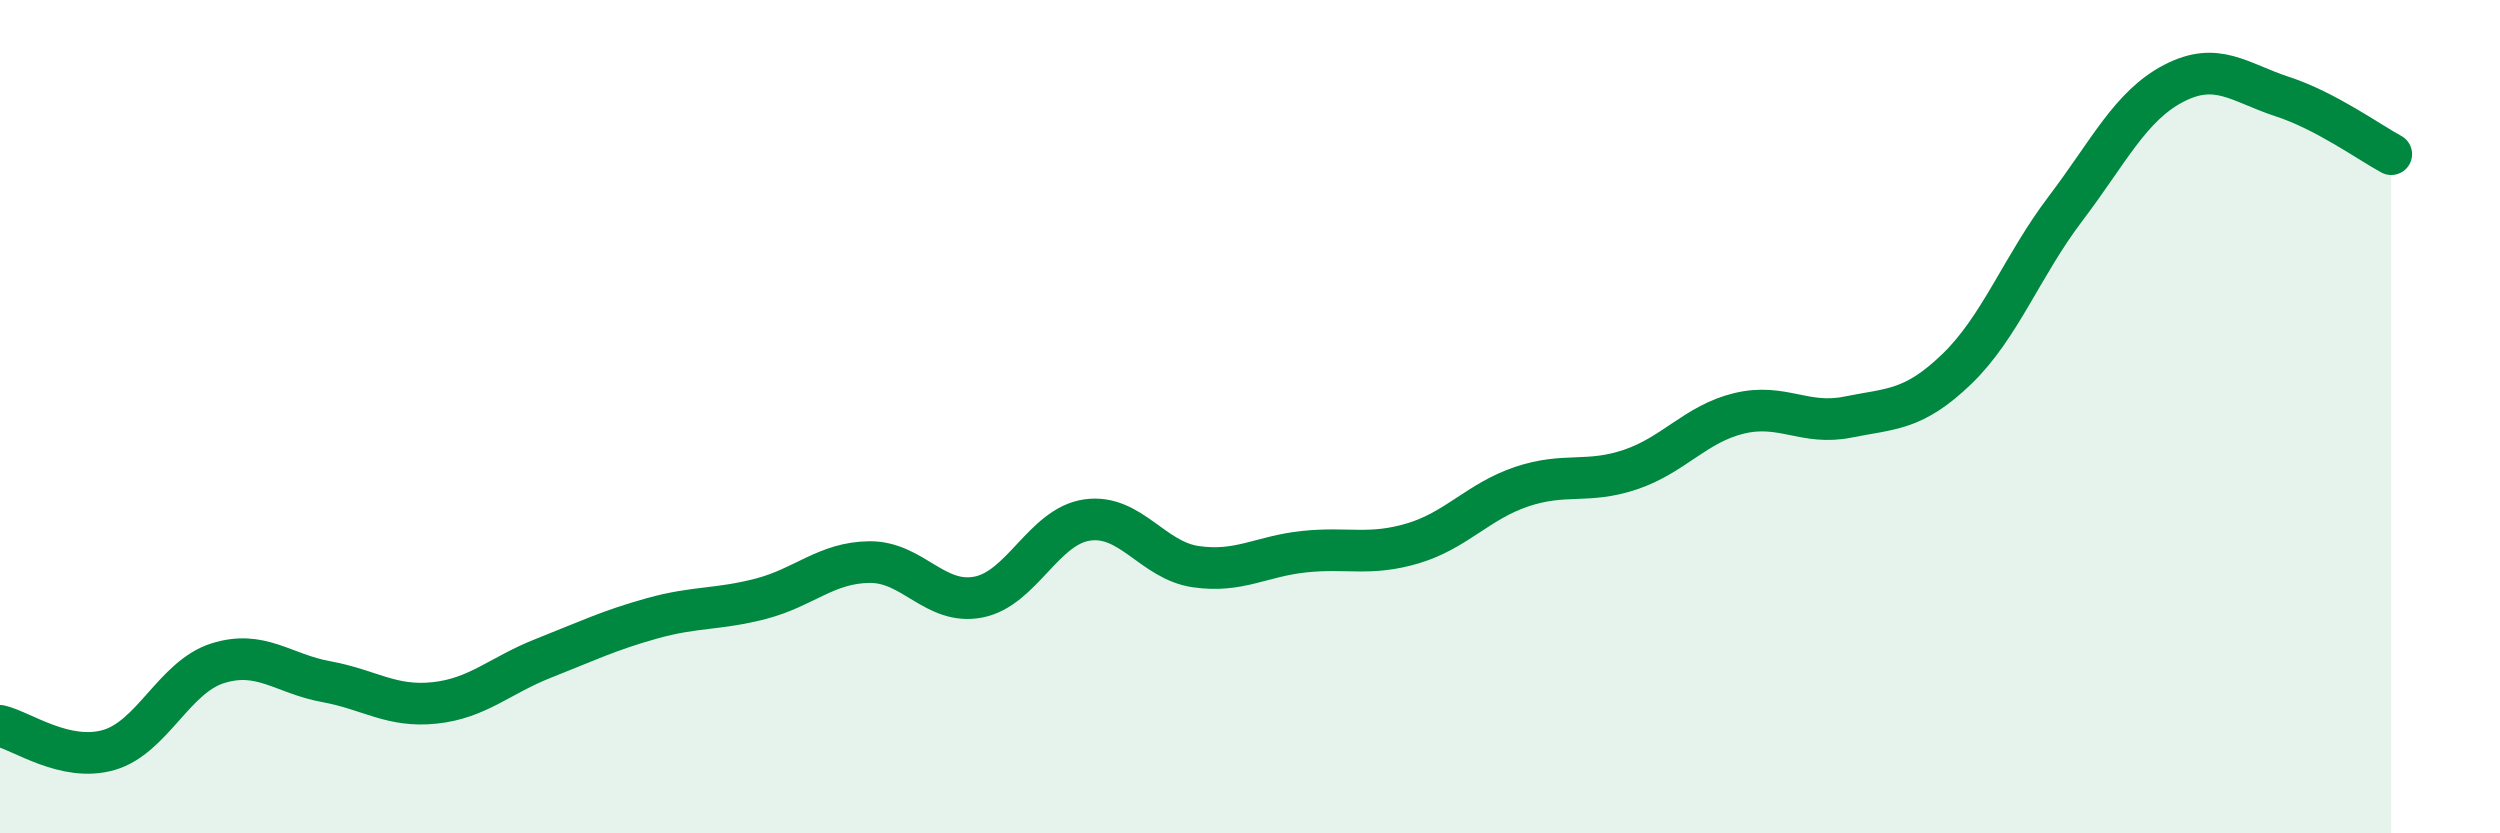
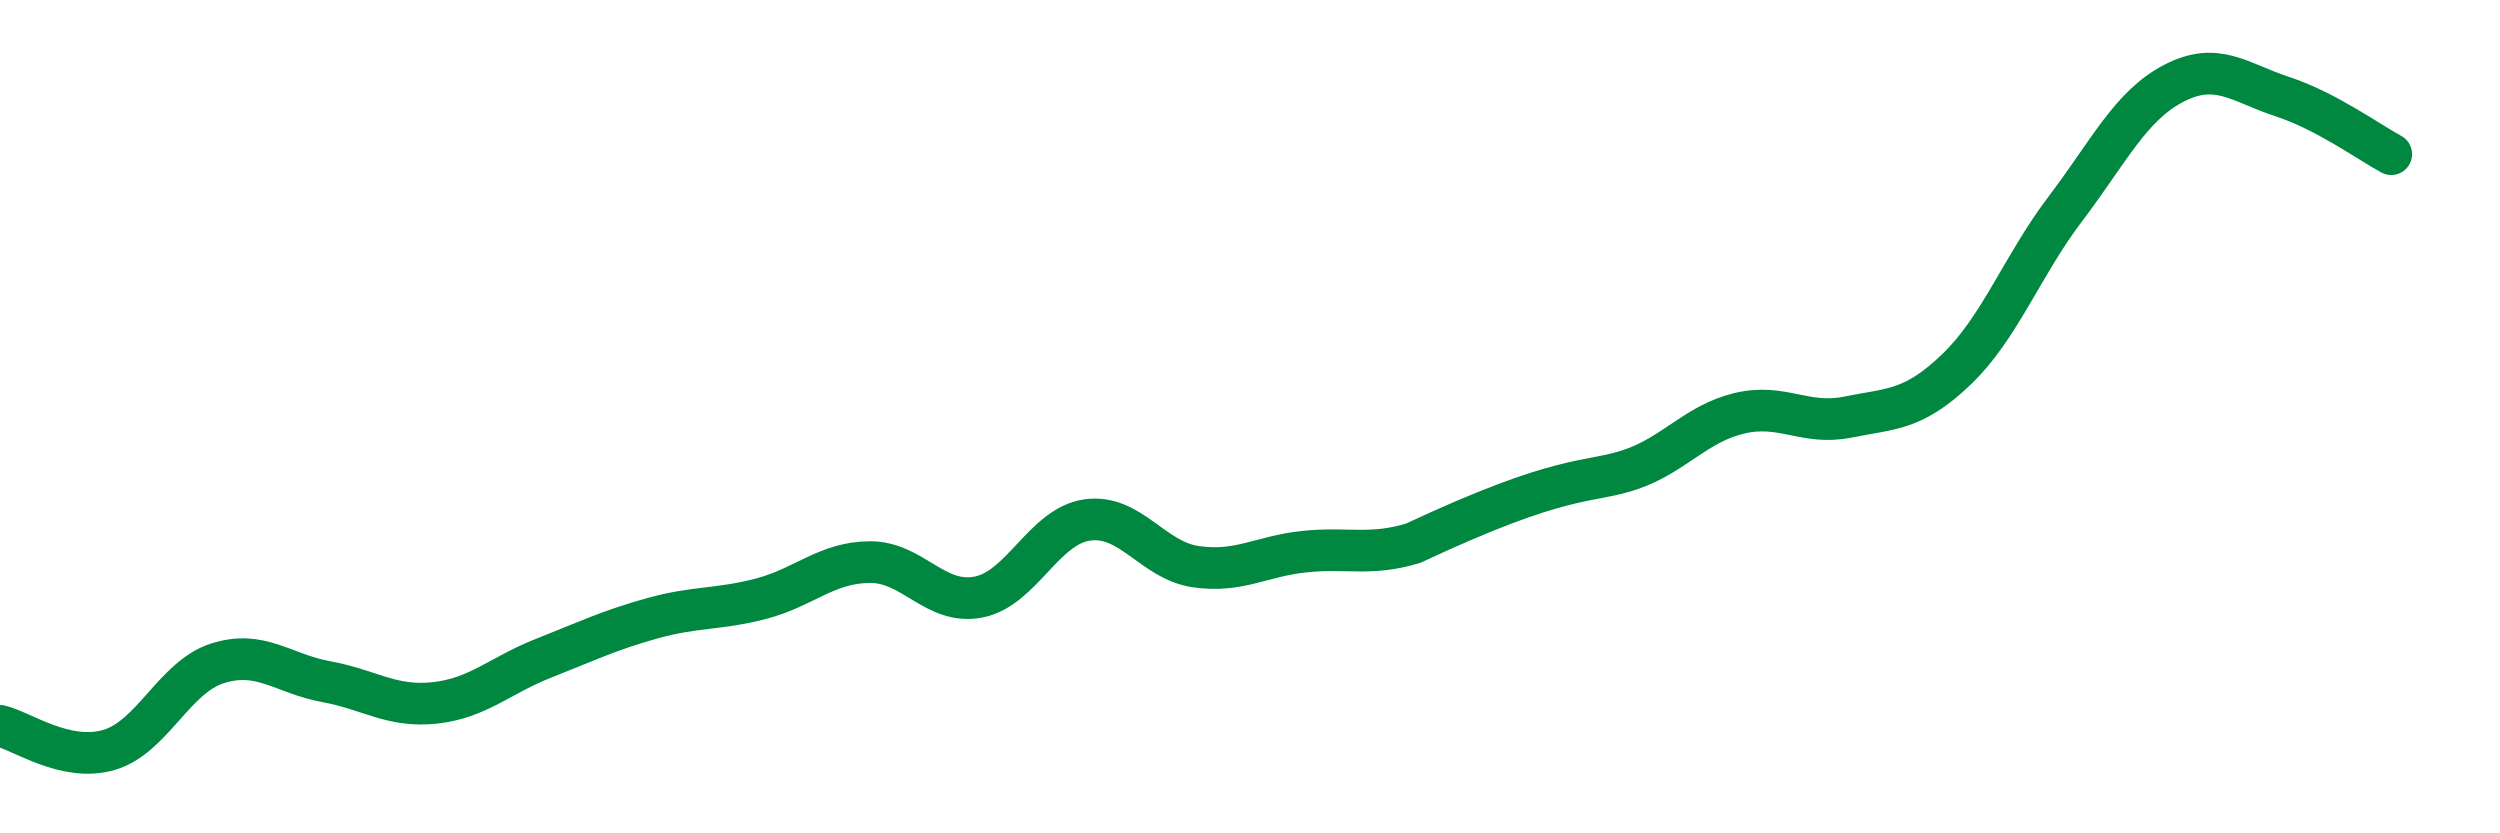
<svg xmlns="http://www.w3.org/2000/svg" width="60" height="20" viewBox="0 0 60 20">
-   <path d="M 0,17.42 C 0.52,17.54 1.57,18.3 2.61,18 C 3.65,17.7 4.18,16.25 5.22,15.92 C 6.26,15.59 6.79,16.17 7.83,16.36 C 8.87,16.55 9.39,16.98 10.43,16.87 C 11.47,16.76 12,16.21 13.04,15.8 C 14.08,15.39 14.61,15.13 15.65,14.84 C 16.69,14.55 17.22,14.64 18.26,14.37 C 19.3,14.1 19.83,13.5 20.87,13.49 C 21.91,13.48 22.44,14.53 23.48,14.33 C 24.52,14.13 25.05,12.63 26.09,12.48 C 27.13,12.33 27.66,13.45 28.7,13.6 C 29.74,13.75 30.26,13.35 31.3,13.24 C 32.34,13.13 32.87,13.35 33.91,13.04 C 34.95,12.73 35.48,12.03 36.52,11.68 C 37.56,11.33 38.09,11.62 39.13,11.27 C 40.17,10.92 40.7,10.17 41.74,9.92 C 42.78,9.67 43.31,10.22 44.35,10.01 C 45.39,9.8 45.92,9.86 46.96,8.86 C 48,7.86 48.53,6.38 49.57,5.01 C 50.61,3.64 51.13,2.54 52.17,2 C 53.21,1.46 53.74,1.98 54.78,2.32 C 55.82,2.66 56.87,3.42 57.39,3.7L57.39 20L0 20Z" fill="#008740" opacity="0.1" stroke-linecap="round" stroke-linejoin="round" />
-   <path d="M 0,17.42 C 0.52,17.54 1.57,18.3 2.61,18 C 3.65,17.7 4.18,16.25 5.22,15.92 C 6.26,15.59 6.79,16.17 7.83,16.36 C 8.87,16.55 9.39,16.98 10.43,16.87 C 11.47,16.76 12,16.21 13.04,15.8 C 14.08,15.39 14.61,15.13 15.65,14.84 C 16.69,14.55 17.22,14.64 18.26,14.37 C 19.3,14.1 19.83,13.5 20.87,13.49 C 21.91,13.48 22.44,14.53 23.48,14.33 C 24.52,14.13 25.05,12.63 26.09,12.48 C 27.13,12.33 27.66,13.45 28.7,13.6 C 29.74,13.75 30.26,13.35 31.3,13.24 C 32.34,13.13 32.87,13.35 33.91,13.04 C 34.95,12.73 35.48,12.03 36.52,11.68 C 37.56,11.33 38.09,11.62 39.13,11.27 C 40.17,10.92 40.7,10.17 41.74,9.92 C 42.78,9.67 43.31,10.22 44.35,10.01 C 45.39,9.8 45.92,9.86 46.96,8.86 C 48,7.86 48.53,6.38 49.57,5.01 C 50.61,3.64 51.13,2.54 52.17,2 C 53.21,1.46 53.74,1.98 54.78,2.32 C 55.82,2.66 56.87,3.42 57.39,3.7" stroke="#008740" stroke-width="1" fill="none" stroke-linecap="round" stroke-linejoin="round" />
+   <path d="M 0,17.42 C 0.52,17.54 1.57,18.3 2.61,18 C 3.65,17.7 4.18,16.25 5.22,15.92 C 6.26,15.59 6.79,16.17 7.83,16.36 C 8.87,16.55 9.39,16.98 10.43,16.87 C 11.47,16.76 12,16.21 13.04,15.8 C 14.08,15.39 14.61,15.13 15.65,14.84 C 16.69,14.55 17.22,14.64 18.26,14.37 C 19.3,14.1 19.83,13.5 20.87,13.49 C 21.91,13.48 22.44,14.53 23.48,14.33 C 24.52,14.13 25.05,12.63 26.09,12.48 C 27.13,12.33 27.66,13.45 28.7,13.6 C 29.74,13.75 30.26,13.35 31.3,13.24 C 32.34,13.13 32.87,13.35 33.91,13.04 C 37.56,11.33 38.09,11.62 39.13,11.27 C 40.17,10.92 40.7,10.17 41.74,9.92 C 42.78,9.67 43.31,10.22 44.35,10.01 C 45.39,9.8 45.92,9.86 46.96,8.86 C 48,7.86 48.53,6.38 49.57,5.01 C 50.61,3.64 51.13,2.54 52.17,2 C 53.21,1.46 53.74,1.98 54.78,2.32 C 55.82,2.66 56.87,3.42 57.39,3.7" stroke="#008740" stroke-width="1" fill="none" stroke-linecap="round" stroke-linejoin="round" />
</svg>